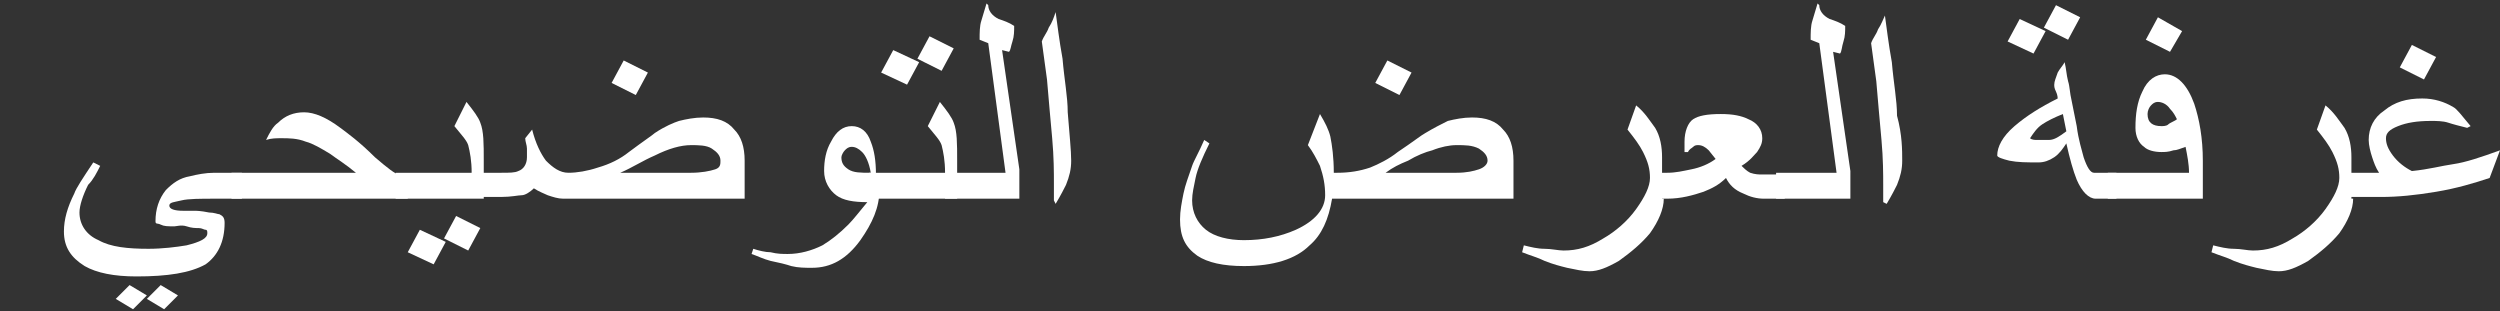
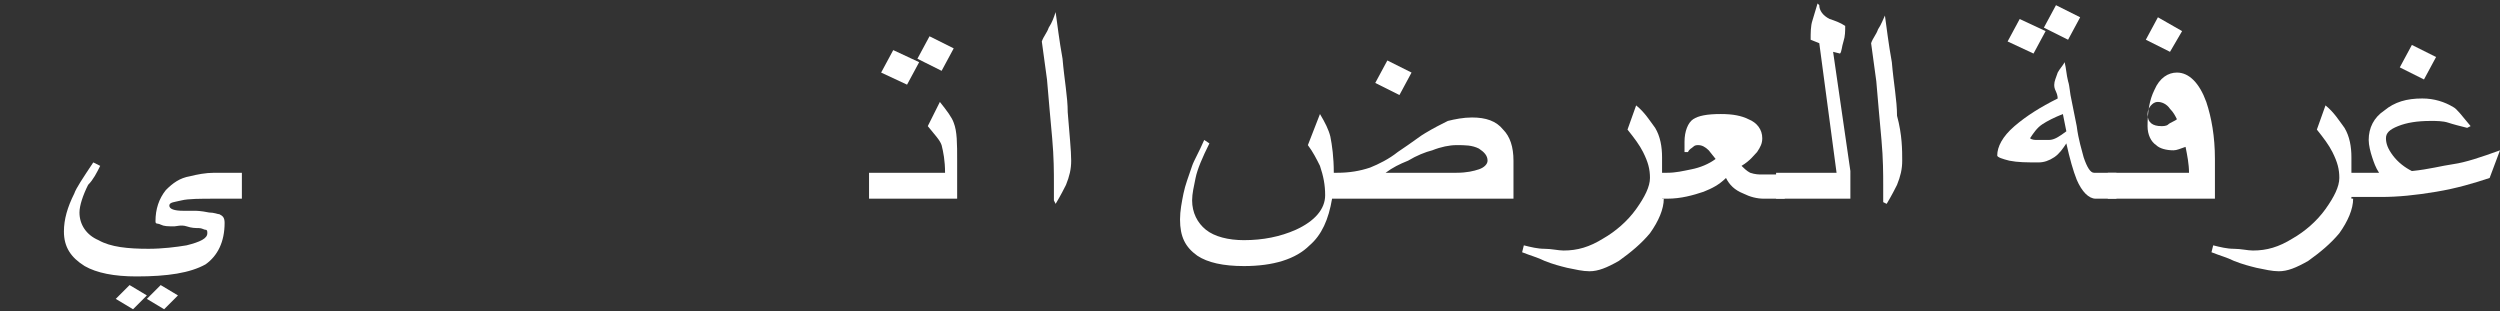
<svg xmlns="http://www.w3.org/2000/svg" version="1.1" id="Layer_1" x="0px" y="0px" viewBox="0 0 144.7 18" style="enable-background:new 0 0 144.7 18;" xml:space="preserve">
  <rect x="0" y="0" width="144.7" height="18" fill="#333333" stroke="none" />
  <style type="text/css">
	.st0{fill:#FFFFFF;}
</style>
  <g>
    <g>
      <path class="st0" d="M14,11.5h-1.5c-0.9,0-1.6,0-2,0.1s-0.7,0.1-0.7,0.3c0,0.2,0.3,0.3,0.8,0.3c0.2,0,0.4,0,0.6,0s0.4,0,0.9,0.1    c0.3,0,0.5,0.1,0.6,0.1c0.2,0.1,0.3,0.2,0.3,0.5c0,1.1-0.4,1.9-1.1,2.4C11,15.8,9.7,16,7.9,16c-1.3,0-2.3-0.2-3-0.6    c-0.8-0.5-1.2-1.1-1.2-2c0-0.7,0.2-1.4,0.6-2.2c0.1-0.3,0.5-0.9,1.1-1.8l0.4,0.2c-0.2,0.4-0.4,0.8-0.7,1.1    c-0.3,0.6-0.5,1.2-0.5,1.6c0,0.7,0.4,1.3,1.1,1.6c0.7,0.4,1.7,0.5,2.9,0.5c0.8,0,1.6-0.1,2.2-0.2c0.8-0.2,1.2-0.4,1.2-0.7    c0-0.1,0-0.2-0.1-0.2s-0.2-0.1-0.4-0.1c-0.2,0-0.4,0-0.7-0.1s-0.6,0-0.7,0c-0.4,0-0.6,0-0.8-0.1S9,13,9,12.8    c0-0.7,0.2-1.3,0.6-1.8c0.4-0.4,0.8-0.7,1.4-0.8c0.4-0.1,0.9-0.2,1.4-0.2H14V11.5z M8.5,17.1l-0.8,0.8l-1-0.6l0.8-0.8L8.5,17.1z     M10.3,17.1l-0.8,0.8l-1-0.6l0.8-0.8L10.3,17.1z" />
-       <path class="st0" d="M23.5,11.5H13.4V10h7.2c-0.6-0.5-1.1-0.8-1.5-1.1c-0.5-0.3-1-0.6-1.4-0.7c-0.5-0.2-1-0.2-1.4-0.2    c-0.3,0-0.6,0-0.9,0.1c0.2-0.4,0.4-0.8,0.7-1c0.4-0.4,0.9-0.6,1.5-0.6c0.6,0,1.3,0.3,2.1,0.9c0.4,0.3,1.1,0.8,2,1.7    c0.7,0.6,1.2,1,1.4,1h0.5V11.5z" />
-       <path class="st0" d="M27.9,11.5h-5V10h4.4c0-0.7-0.1-1.2-0.2-1.6c-0.1-0.3-0.4-0.6-0.8-1.1l0.7-1.4c0.4,0.5,0.7,0.9,0.8,1.2    c0.2,0.5,0.2,1.2,0.2,2.2V11.5z M25.8,14l-0.7,1.3l-1.5-0.7l0.7-1.3L25.8,14z M27.8,13.2l-0.7,1.3l-1.4-0.7l0.7-1.3L27.8,13.2z" />
-       <path class="st0" d="M43.1,11.5H32.6c-0.3,0-0.6-0.1-0.9-0.2c-0.2-0.1-0.5-0.2-0.8-0.4c-0.2,0.2-0.5,0.4-0.7,0.4s-0.6,0.1-1.2,0.1    h-1.7V10H29c0.5,0,0.8,0,1-0.1c0.3-0.1,0.5-0.4,0.5-0.8c0-0.2,0-0.3,0-0.5c0-0.2-0.1-0.4-0.1-0.6l0.4-0.5c0.2,0.8,0.5,1.4,0.8,1.8    C32,9.7,32.4,10,32.9,10c0.5,0,1.1-0.1,1.7-0.3c0.7-0.2,1.3-0.5,1.8-0.9c0.8-0.6,1.4-1,1.5-1.1C38.5,7.3,39,7.1,39.3,7    c0.4-0.1,0.9-0.2,1.4-0.2c0.8,0,1.4,0.2,1.8,0.7c0.4,0.4,0.6,1,0.6,1.8V11.5z M37.5,4.2l-0.7,1.3l-1.4-0.7l0.7-1.3L37.5,4.2z     M41.7,9.3c0-0.3-0.2-0.5-0.5-0.7s-0.8-0.2-1.2-0.2c-0.6,0-1.3,0.2-2.1,0.6c-0.7,0.3-1.3,0.7-2,1h4.1c0.6,0,1.1-0.1,1.4-0.2    S41.7,9.5,41.7,9.3z" />
-       <path class="st0" d="M50.9,11c0,1-0.4,1.9-1.1,2.9c-0.8,1.1-1.7,1.6-2.8,1.6c-0.4,0-0.8,0-1.2-0.1c-0.3-0.1-0.7-0.2-1.2-0.3    c-0.4-0.1-0.8-0.3-1.1-0.4l0.1-0.3c0.3,0.1,0.7,0.2,1,0.2c0.4,0.1,0.7,0.1,1,0.1c0.7,0,1.4-0.2,2-0.5c0.5-0.3,1-0.7,1.5-1.2    c0.3-0.3,0.6-0.7,1.1-1.3c-0.8,0-1.4-0.1-1.8-0.4c-0.4-0.3-0.7-0.8-0.7-1.4c0-0.6,0.1-1.2,0.4-1.7c0.3-0.6,0.7-0.9,1.2-0.9    c0.5,0,0.9,0.3,1.1,0.9c0.2,0.5,0.3,1.1,0.3,1.9V11z M50.4,10c-0.1-0.6-0.3-1-0.5-1.2c-0.2-0.2-0.4-0.3-0.6-0.3    c-0.2,0-0.3,0.1-0.4,0.2S48.7,9,48.7,9.1c0,0.3,0.1,0.5,0.4,0.7S49.8,10,50.4,10z" />
      <path class="st0" d="M55.3,11.5h-5V10h4.4c0-0.7-0.1-1.2-0.2-1.6c-0.1-0.3-0.4-0.6-0.8-1.1l0.7-1.4c0.4,0.5,0.7,0.9,0.8,1.2    c0.2,0.5,0.2,1.2,0.2,2.2V11.5z M53.2,3.6l-0.7,1.3l-1.5-0.7l0.7-1.3L53.2,3.6z M55.2,2.8l-0.7,1.3l-1.4-0.7l0.7-1.3L55.2,2.8z" />
-       <path class="st0" d="M59,11.5h-4.3V10h3.5l-1-7.5l-0.5-0.2c0-0.4,0-0.8,0.1-1.1s0.2-0.7,0.3-1l0.1,0.1c0,0.3,0.2,0.6,0.6,0.8    c0.3,0.1,0.6,0.2,0.9,0.4c0,0.3,0,0.6-0.1,0.9S58.5,2.9,58.4,3L58,2.9l1,6.9V11.5z" />
      <path class="st0" d="M62,9.3c0,0.5-0.1,0.9-0.3,1.4c-0.1,0.2-0.3,0.6-0.6,1.1L61,11.6c0-0.2,0-0.4,0-0.6c0-0.2,0-0.4,0-0.4    c0-0.6,0-1.5-0.1-2.6c-0.1-1.1-0.2-2.2-0.3-3.4c-0.1-0.7-0.2-1.5-0.3-2.2c0.1-0.3,0.3-0.5,0.4-0.8C60.9,1.3,61,1,61.1,0.7    c0.1,0.7,0.2,1.6,0.4,2.7c0.1,1.2,0.3,2.2,0.3,3.1C61.9,7.8,62,8.7,62,9.3z" />
      <path class="st0" d="M87.5,11.5H77.1c-0.2,1.2-0.6,2.1-1.3,2.7C75,15,73.7,15.4,72,15.4c-1.2,0-2.1-0.2-2.7-0.6    c-0.7-0.5-1-1.1-1-2.1c0-0.5,0.1-1,0.2-1.5s0.3-1,0.5-1.6c0.1-0.3,0.4-0.8,0.7-1.5L70,8.3c-0.4,0.8-0.7,1.5-0.8,2    c-0.1,0.5-0.2,0.9-0.2,1.3c0,0.7,0.3,1.3,0.8,1.7c0.5,0.4,1.3,0.6,2.2,0.6c1.1,0,2.1-0.2,3-0.6c1.1-0.5,1.7-1.2,1.7-2    c0-0.6-0.1-1.1-0.3-1.7c-0.2-0.4-0.4-0.8-0.7-1.2l0.7-1.8c0.3,0.5,0.5,0.9,0.6,1.3c0.1,0.5,0.2,1.2,0.2,2.1h0.2    c0.7,0,1.3-0.1,1.9-0.3c0.5-0.2,1.1-0.5,1.6-0.9c0.9-0.6,1.4-1,1.6-1.1c0.5-0.3,0.9-0.5,1.3-0.7c0.4-0.1,0.9-0.2,1.4-0.2    C86,6.8,86.6,7,87,7.5c0.4,0.4,0.6,1,0.6,1.8V11.5z M81.7,4.2L81,5.5l-1.4-0.7l0.7-1.3L81.7,4.2z M86.1,9.3c0-0.3-0.2-0.5-0.5-0.7    c-0.4-0.2-0.8-0.2-1.3-0.2c-0.4,0-0.9,0.1-1.4,0.3C82.5,8.8,82,9,81.5,9.3C81,9.5,80.6,9.7,80.2,10h4.1c0.6,0,1-0.1,1.3-0.2    S86.1,9.5,86.1,9.3z" />
      <path class="st0" d="M96.3,11.5c0,0.6-0.3,1.3-0.8,2c-0.5,0.6-1.1,1.1-1.8,1.6c-0.7,0.4-1.2,0.6-1.7,0.6c-0.4,0-0.8-0.1-1.3-0.2    c-0.4-0.1-0.8-0.2-1.3-0.4c-0.4-0.2-0.8-0.3-1.3-0.5l0.1-0.4c0.4,0.1,0.8,0.2,1.2,0.2s0.8,0.1,1.1,0.1c0.8,0,1.5-0.2,2.3-0.7    c0.7-0.4,1.4-1,1.9-1.7s0.8-1.3,0.8-1.8c0-0.5-0.1-0.9-0.4-1.5c-0.2-0.4-0.5-0.8-0.9-1.3l0.5-1.4c0.5,0.4,0.8,0.9,1.1,1.3    c0.3,0.5,0.4,1.1,0.4,1.7V11.5z" />
      <path class="st0" d="M103.4,11.5h-1.3c-0.4,0-0.8-0.1-1.2-0.3c-0.5-0.2-0.8-0.5-1-0.9c-0.4,0.4-0.8,0.6-1.3,0.8    c-0.6,0.2-1.3,0.4-2.1,0.4h-0.8V10h0.8c0.5,0,0.9-0.1,1.4-0.2c0.5-0.1,1-0.3,1.4-0.6l-0.4-0.5c-0.2-0.2-0.4-0.3-0.6-0.3    c-0.1,0-0.2,0-0.3,0.1s-0.2,0.1-0.3,0.3h-0.2V8.2c0-0.6,0.2-1.1,0.5-1.3c0.3-0.2,0.8-0.3,1.6-0.3c0.7,0,1.2,0.1,1.6,0.3    c0.5,0.2,0.8,0.6,0.8,1.1c0,0.3-0.1,0.5-0.3,0.8c-0.2,0.2-0.4,0.5-0.9,0.8c0.1,0.1,0.3,0.3,0.5,0.4c0.3,0.1,0.5,0.1,0.7,0.1h1.3    V11.5z" />
      <path class="st0" d="M107.1,11.5h-4.3V10h3.5l-1-7.5l-0.5-0.2c0-0.4,0-0.8,0.1-1.1s0.2-0.7,0.3-1l0.1,0.1c0,0.3,0.2,0.6,0.6,0.8    c0.3,0.1,0.6,0.2,0.9,0.4c0,0.3,0,0.6-0.1,0.9s-0.1,0.6-0.2,0.7l-0.4-0.1l1,6.9V11.5z" />
      <path class="st0" d="M110.1,9.3c0,0.5-0.1,0.9-0.3,1.4c-0.1,0.2-0.3,0.6-0.6,1.1l-0.2-0.1c0-0.2,0-0.4,0-0.6c0-0.2,0-0.4,0-0.4    c0-0.6,0-1.5-0.1-2.6c-0.1-1.1-0.2-2.2-0.3-3.4c-0.1-0.7-0.2-1.5-0.3-2.2c0.1-0.3,0.3-0.5,0.4-0.8c0.2-0.3,0.3-0.6,0.4-0.8    c0.1,0.7,0.2,1.6,0.4,2.7c0.1,1.2,0.3,2.2,0.3,3.1C110.1,7.8,110.1,8.7,110.1,9.3z" />
      <path class="st0" d="M122.6,11.5h-1.3c-0.4,0-0.8-0.4-1.1-1.1c-0.2-0.5-0.4-1.2-0.6-2.1c-0.2,0.3-0.4,0.6-0.7,0.8    s-0.6,0.3-0.9,0.3c-0.7,0-1.2,0-1.7-0.1c-0.4-0.1-0.7-0.2-0.7-0.3c0-0.5,0.3-1.1,1-1.7s1.5-1.1,2.5-1.6c0,0,0-0.2-0.1-0.4    s-0.1-0.3-0.1-0.4c0-0.2,0.1-0.4,0.2-0.7c0.1-0.2,0.3-0.4,0.4-0.6c0.1,0.4,0.1,0.7,0.2,1.1c0.1,0.3,0.1,0.7,0.2,1.1l0.3,1.5    c0.1,0.8,0.3,1.4,0.4,1.8c0.2,0.6,0.4,0.9,0.6,0.9h1.3V11.5z M118.4,1.8l-0.7,1.3l-1.5-0.7l0.7-1.3L118.4,1.8z M119.6,7.6l-0.2-1    c-0.5,0.2-0.9,0.4-1.2,0.6s-0.5,0.5-0.7,0.8c0.1,0.1,0.3,0.1,0.4,0.1s0.4,0,0.7,0C118.9,8.1,119.2,7.9,119.6,7.6z M120.4,1    l-0.7,1.3l-1.4-0.7l0.7-1.3L120.4,1z" />
-       <path class="st0" d="M127.4,11.5H122V10h4.7c0-0.5-0.1-1-0.2-1.5c-0.3,0.1-0.5,0.2-0.7,0.2c-0.3,0.1-0.5,0.1-0.7,0.1    c-0.4,0-0.8-0.1-1-0.3c-0.3-0.2-0.5-0.6-0.5-1.1c0-0.8,0.1-1.5,0.4-2.1c0.3-0.7,0.8-1,1.3-1c0.7,0,1.3,0.6,1.7,1.7    c0.3,0.9,0.5,2,0.5,3.3V11.5z M126.3,1.8L125.6,3l-1.4-0.7l0.7-1.3L126.3,1.8z M126,6.9c-0.1-0.2-0.2-0.4-0.4-0.6    c-0.2-0.3-0.5-0.4-0.7-0.4c-0.2,0-0.3,0.1-0.4,0.2c-0.1,0.1-0.2,0.3-0.2,0.5c0,0.5,0.3,0.7,0.8,0.7c0.1,0,0.3,0,0.4-0.1    S125.9,7,126,6.9z" />
+       <path class="st0" d="M127.4,11.5H122V10h4.7c0-0.5-0.1-1-0.2-1.5c-0.3,0.1-0.5,0.2-0.7,0.2c-0.4,0-0.8-0.1-1-0.3c-0.3-0.2-0.5-0.6-0.5-1.1c0-0.8,0.1-1.5,0.4-2.1c0.3-0.7,0.8-1,1.3-1c0.7,0,1.3,0.6,1.7,1.7    c0.3,0.9,0.5,2,0.5,3.3V11.5z M126.3,1.8L125.6,3l-1.4-0.7l0.7-1.3L126.3,1.8z M126,6.9c-0.1-0.2-0.2-0.4-0.4-0.6    c-0.2-0.3-0.5-0.4-0.7-0.4c-0.2,0-0.3,0.1-0.4,0.2c-0.1,0.1-0.2,0.3-0.2,0.5c0,0.5,0.3,0.7,0.8,0.7c0.1,0,0.3,0,0.4-0.1    S125.9,7,126,6.9z" />
      <path class="st0" d="M136.2,11.5c0,0.6-0.3,1.3-0.8,2c-0.5,0.6-1.1,1.1-1.8,1.6c-0.7,0.4-1.2,0.6-1.7,0.6c-0.4,0-0.8-0.1-1.3-0.2    c-0.4-0.1-0.8-0.2-1.3-0.4c-0.4-0.2-0.8-0.3-1.3-0.5l0.1-0.4c0.4,0.1,0.8,0.2,1.2,0.2s0.8,0.1,1.1,0.1c0.8,0,1.5-0.2,2.3-0.7    c0.7-0.4,1.4-1,1.9-1.7s0.8-1.3,0.8-1.8c0-0.5-0.1-0.9-0.4-1.5c-0.2-0.4-0.5-0.8-0.9-1.3l0.5-1.4c0.5,0.4,0.8,0.9,1.1,1.3    c0.3,0.5,0.4,1.1,0.4,1.7V11.5z" />
      <path class="st0" d="M144.7,8.7l-0.6,1.6c-0.9,0.3-1.9,0.6-3.1,0.8s-2.2,0.3-3.2,0.3h-2.2V10h2.1c-0.2-0.3-0.3-0.6-0.4-0.9    s-0.2-0.7-0.2-1c0-0.7,0.3-1.3,0.9-1.7c0.6-0.5,1.3-0.7,2.2-0.7c0.7,0,1.3,0.2,1.8,0.5c0.2,0.1,0.5,0.5,1,1.1l-0.2,0.1    c-0.4-0.1-0.8-0.2-1.1-0.3s-0.7-0.1-1-0.1c-0.8,0-1.4,0.1-1.9,0.3c-0.5,0.2-0.7,0.4-0.7,0.7c0,0.3,0.1,0.6,0.4,1    c0.3,0.4,0.7,0.7,1.1,0.9c1-0.1,1.7-0.3,2.4-0.4S143.6,9.1,144.7,8.7z M141,3.3l-0.7,1.3l-1.4-0.7l0.7-1.3L141,3.3z" />
    </g>
  </g>
</svg>